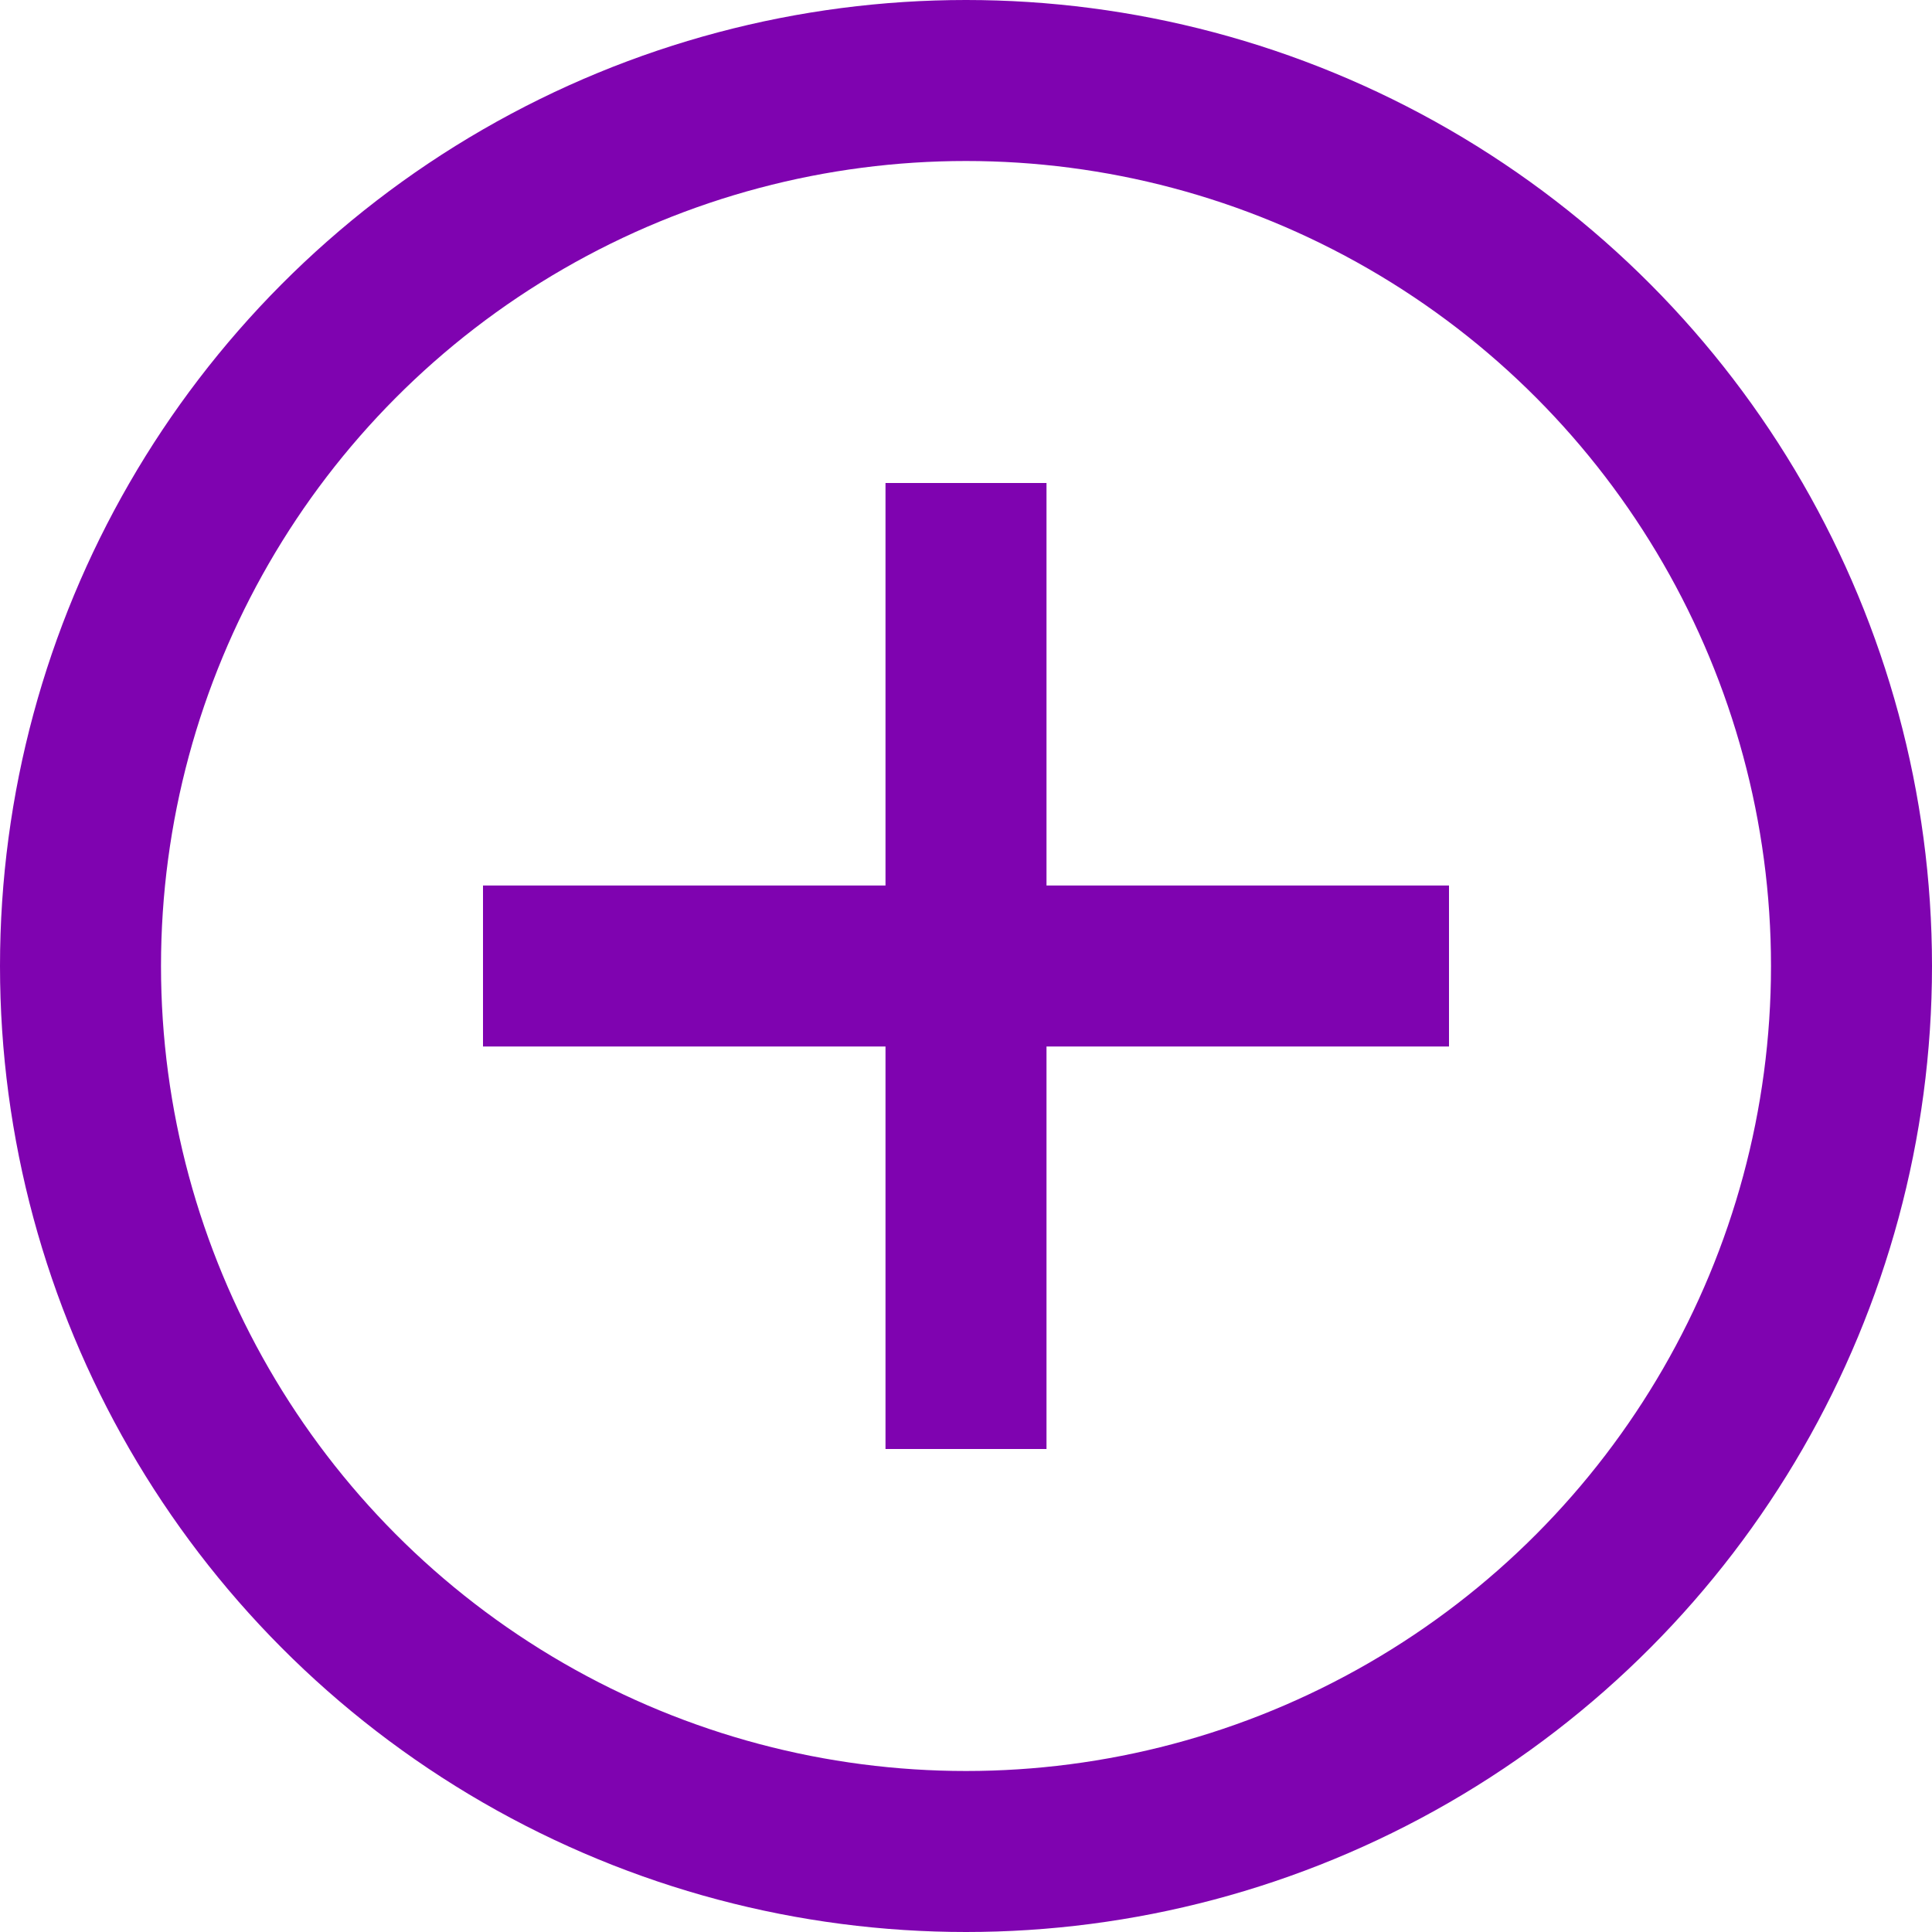
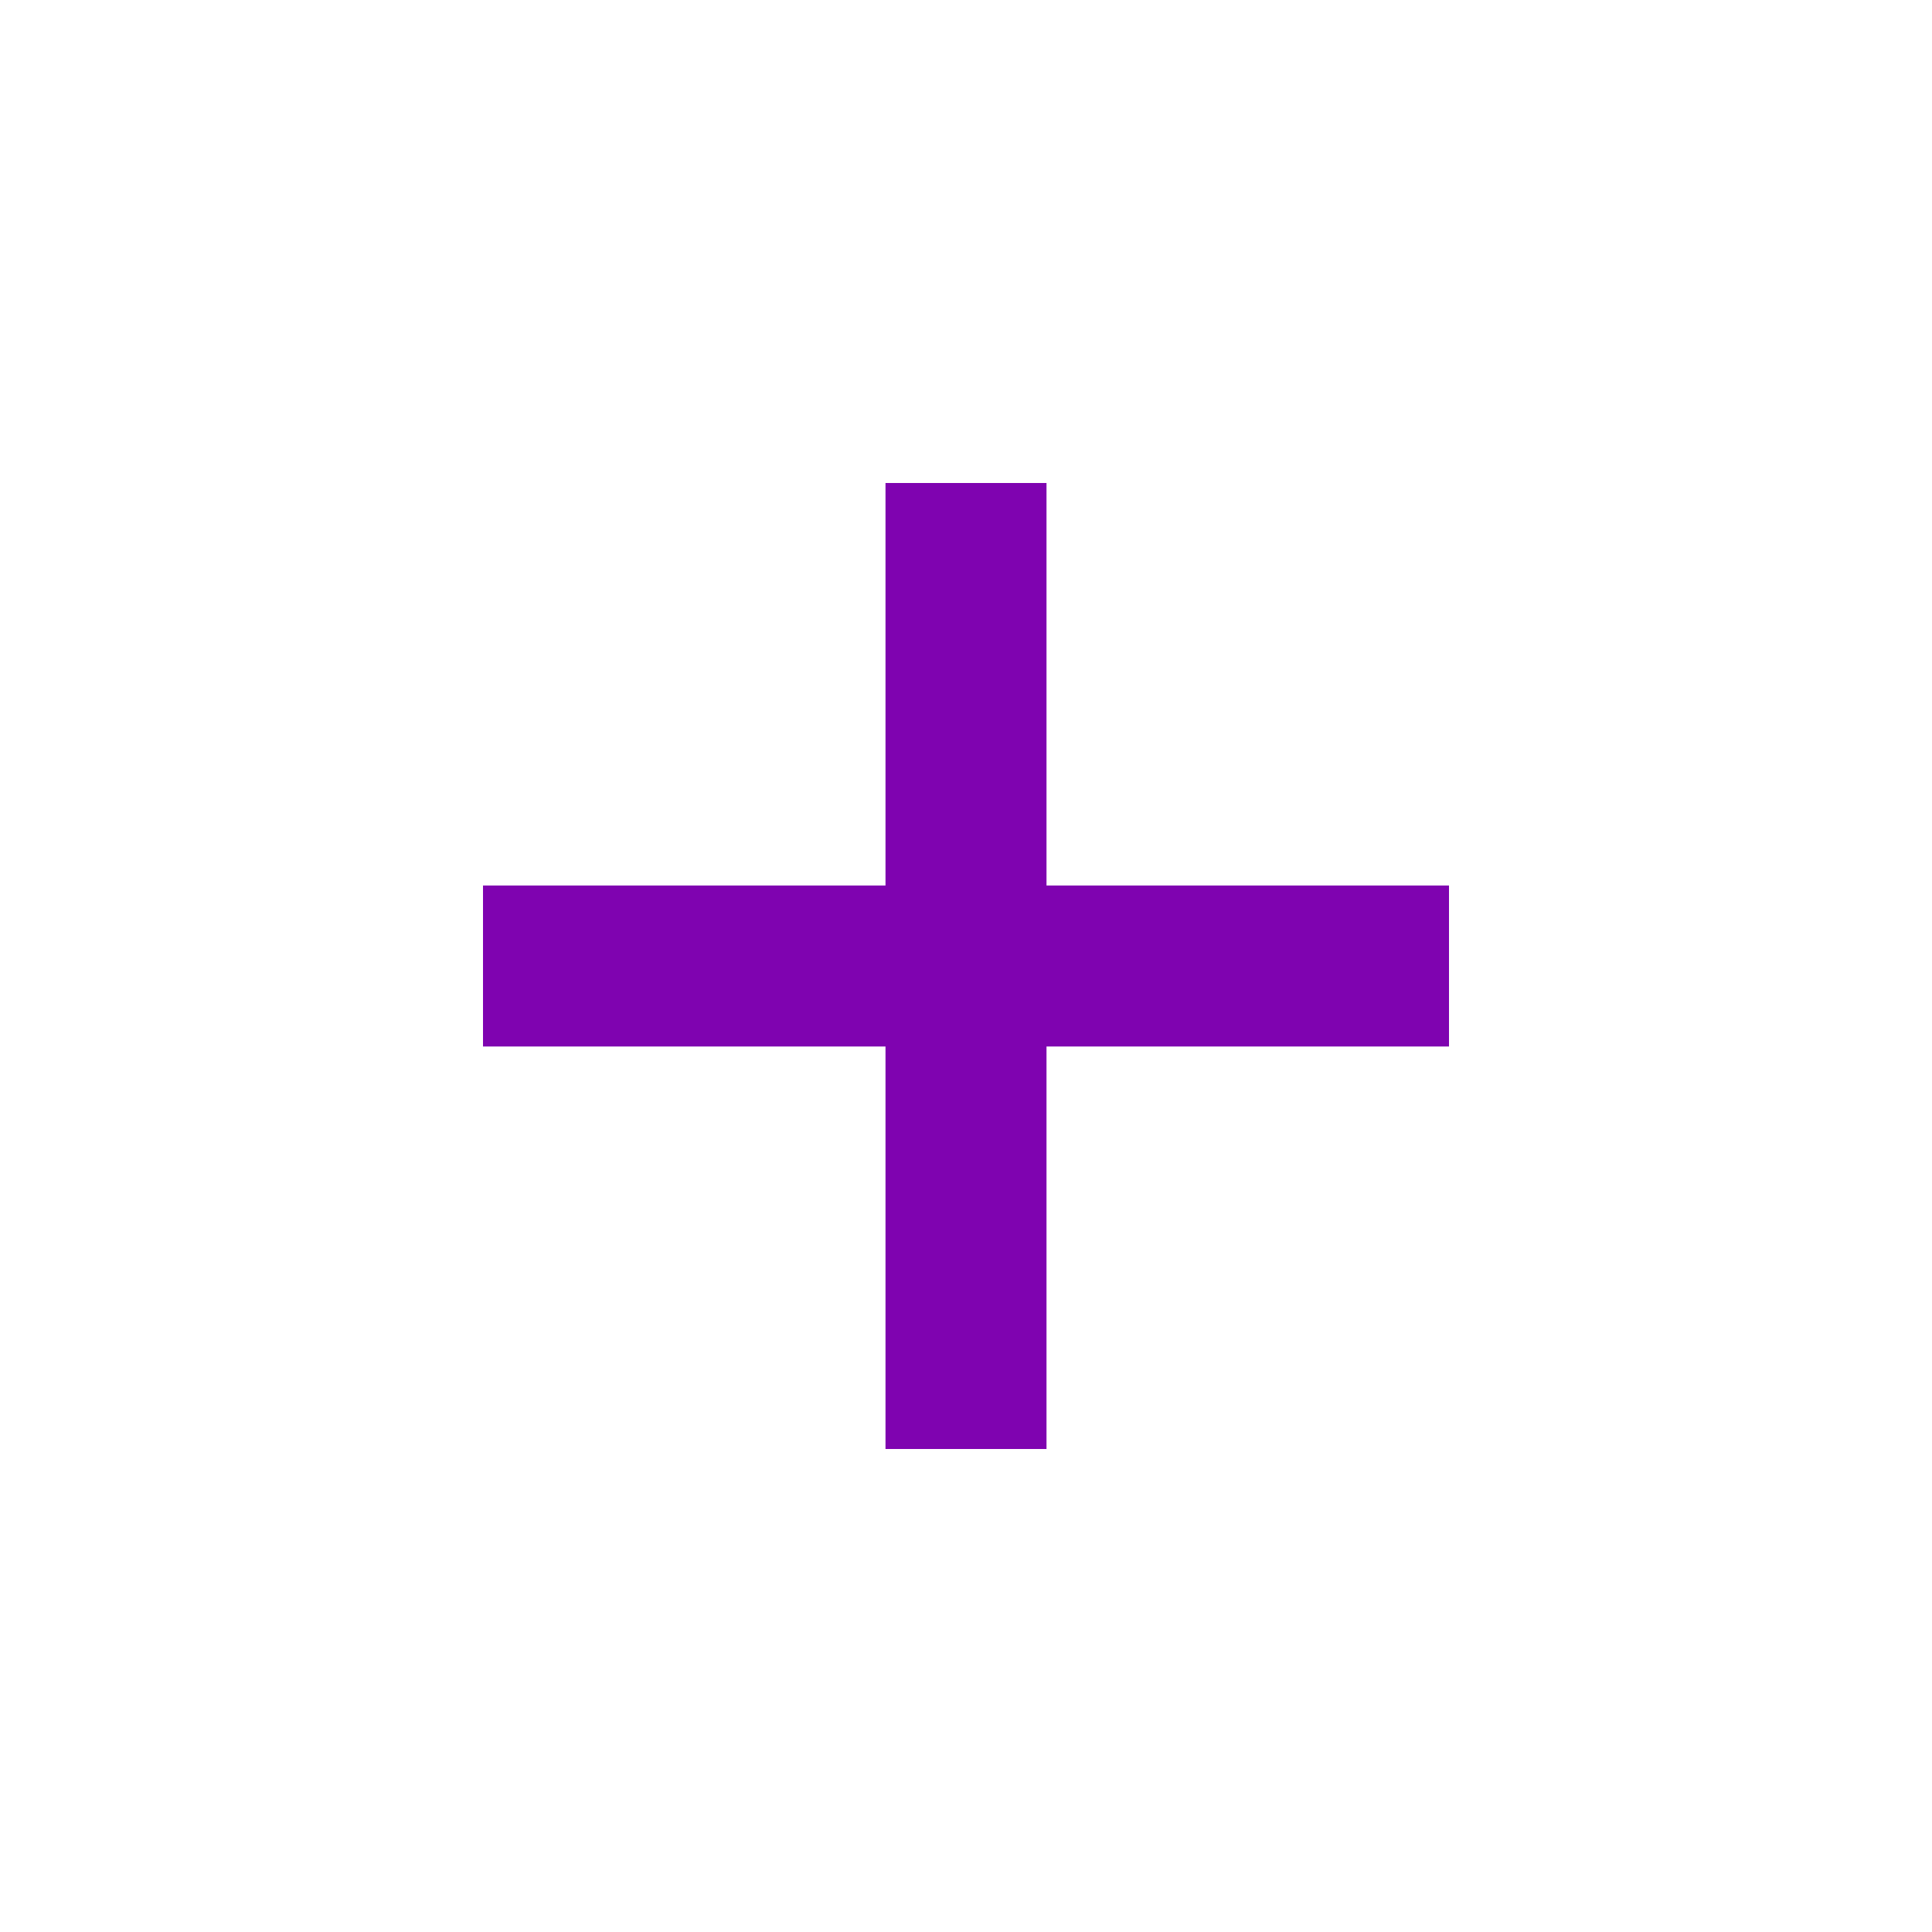
<svg xmlns="http://www.w3.org/2000/svg" width="24" height="24" viewBox="0 0 24 24" fill="none">
  <g id="Group 2434">
    <g id="Group 2433">
      <g id="Group 2436">
-         <circle id="Ellipse 5" cx="12" cy="12" r="11" stroke="#7F03B0" stroke-width="2" />
        <g id="Group 2435">
          <line id="Line 26" x1="12" y1="6" x2="12" y2="18" stroke="#7F03B0" stroke-width="2" />
          <line id="Line 27" x1="18" y1="12" x2="6" y2="12" stroke="#7F03B0" stroke-width="2" />
        </g>
      </g>
    </g>
  </g>
</svg>